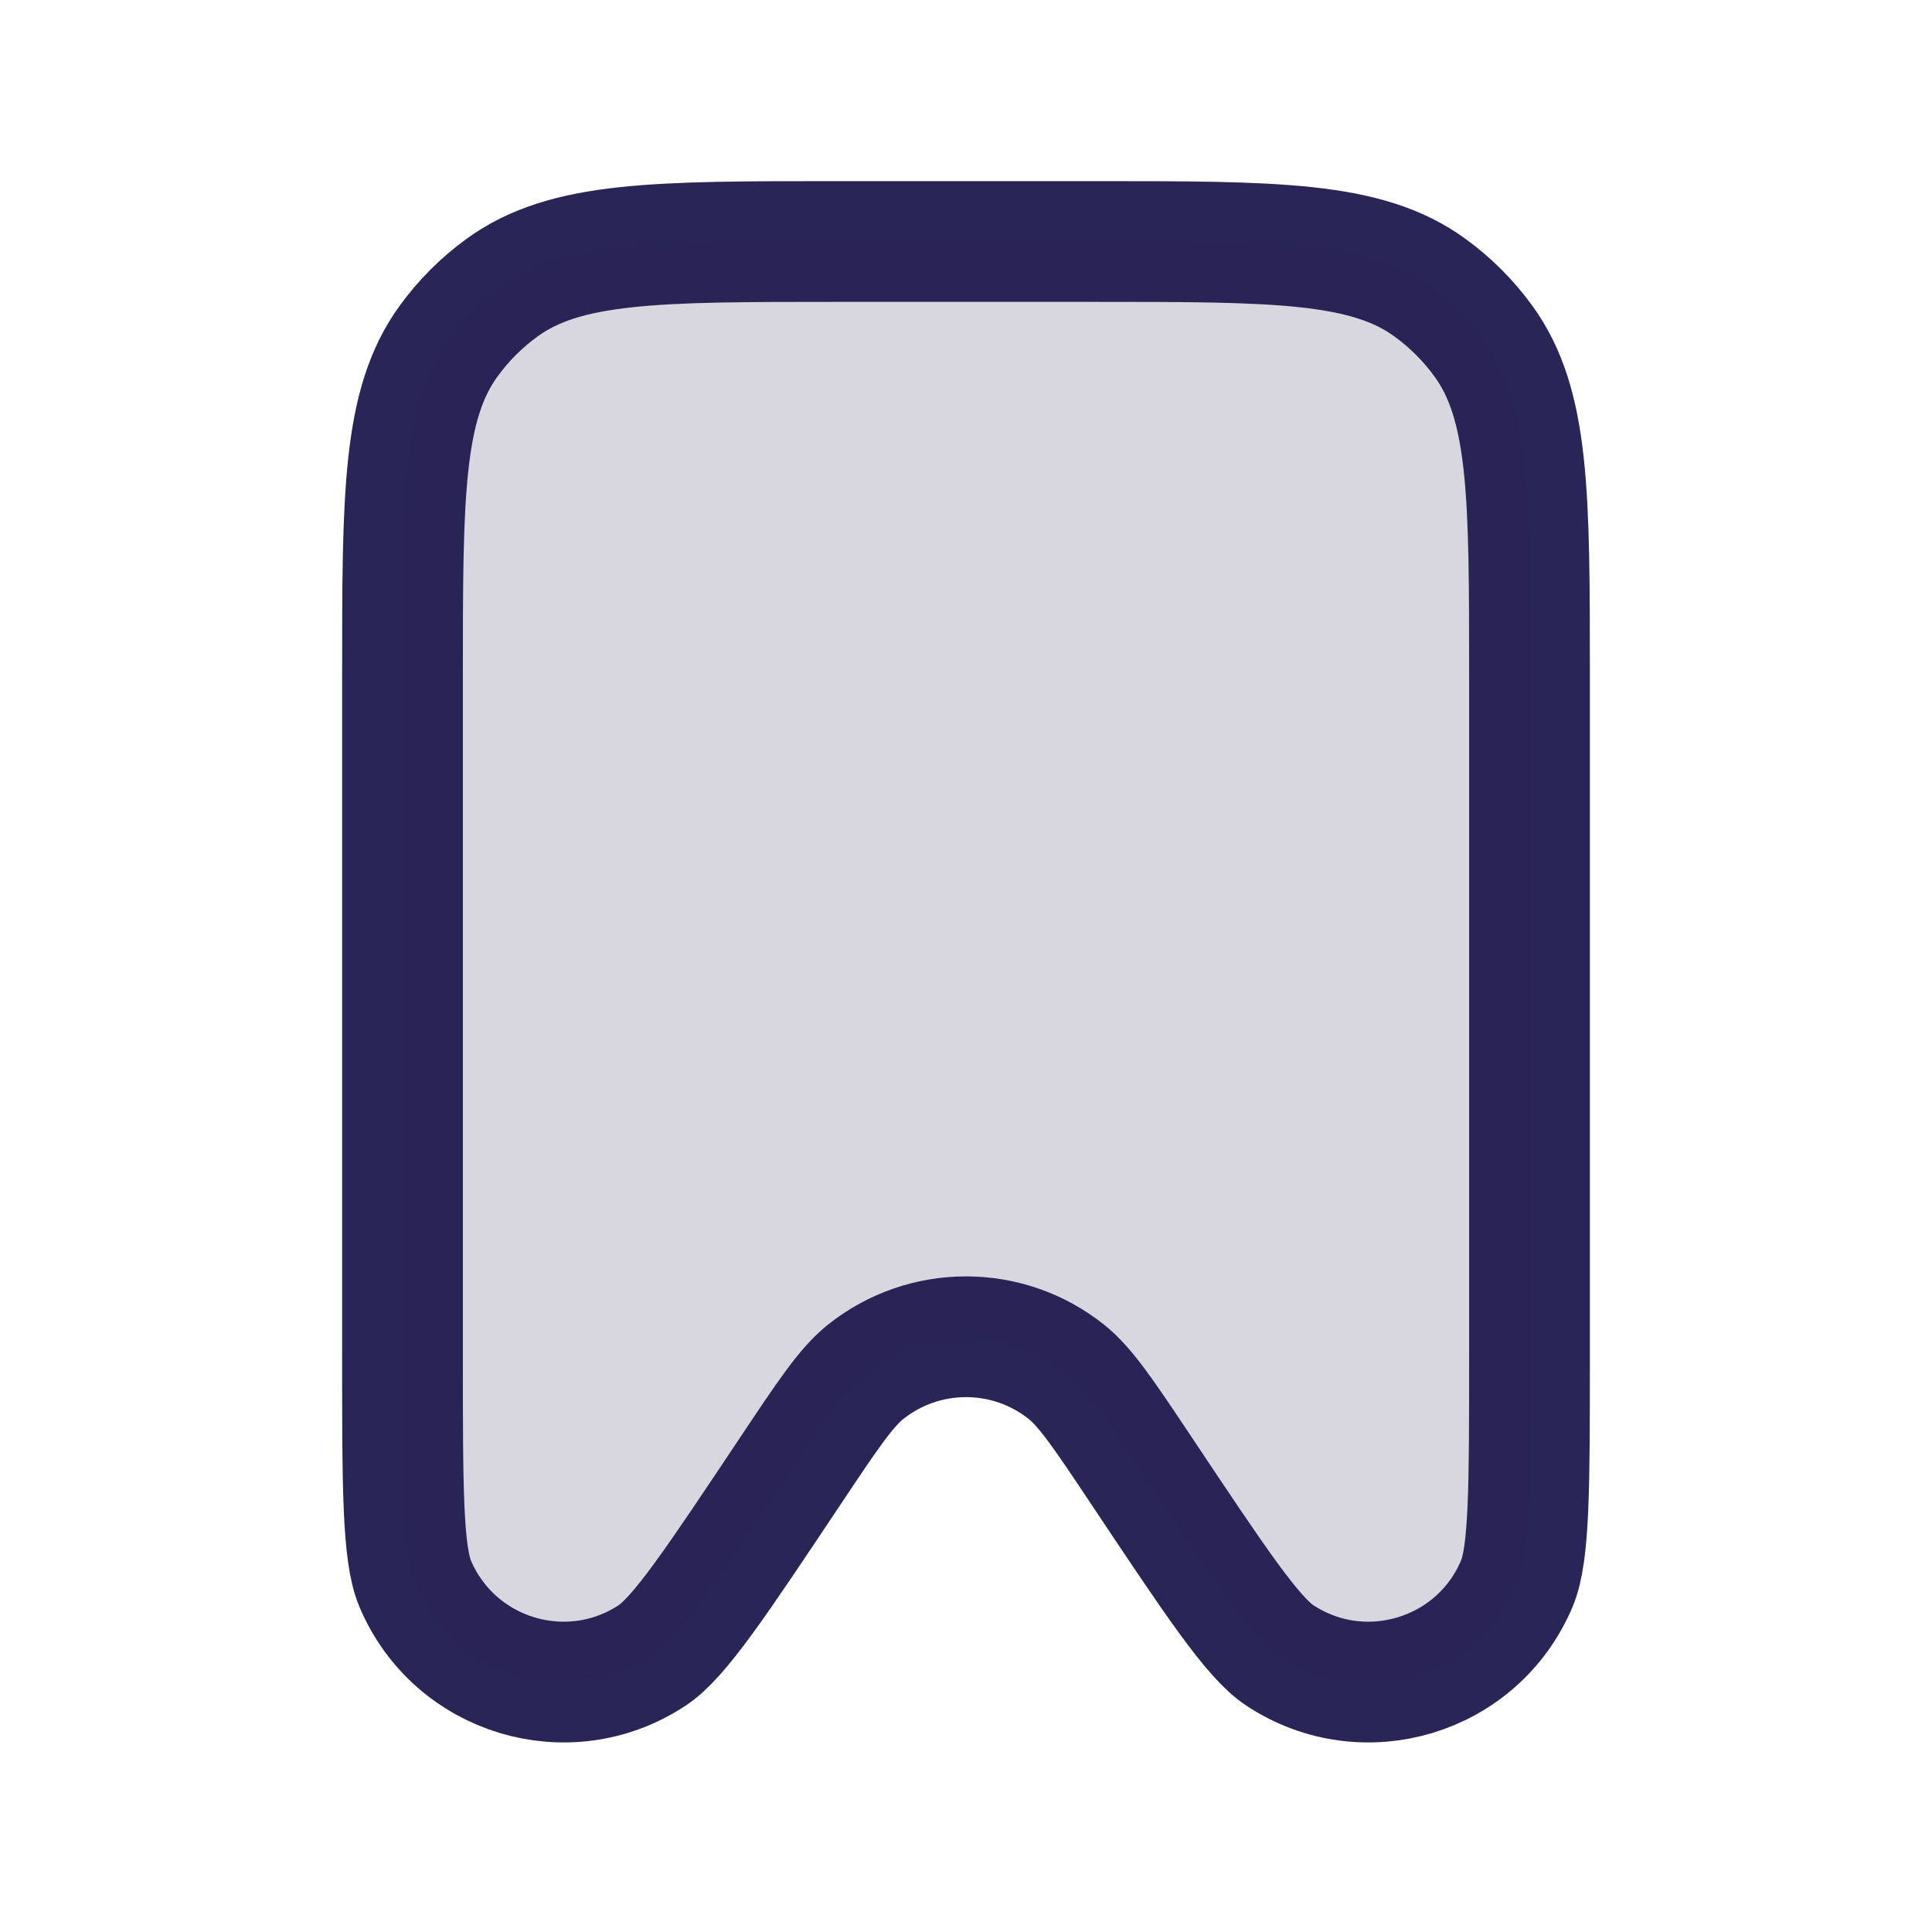
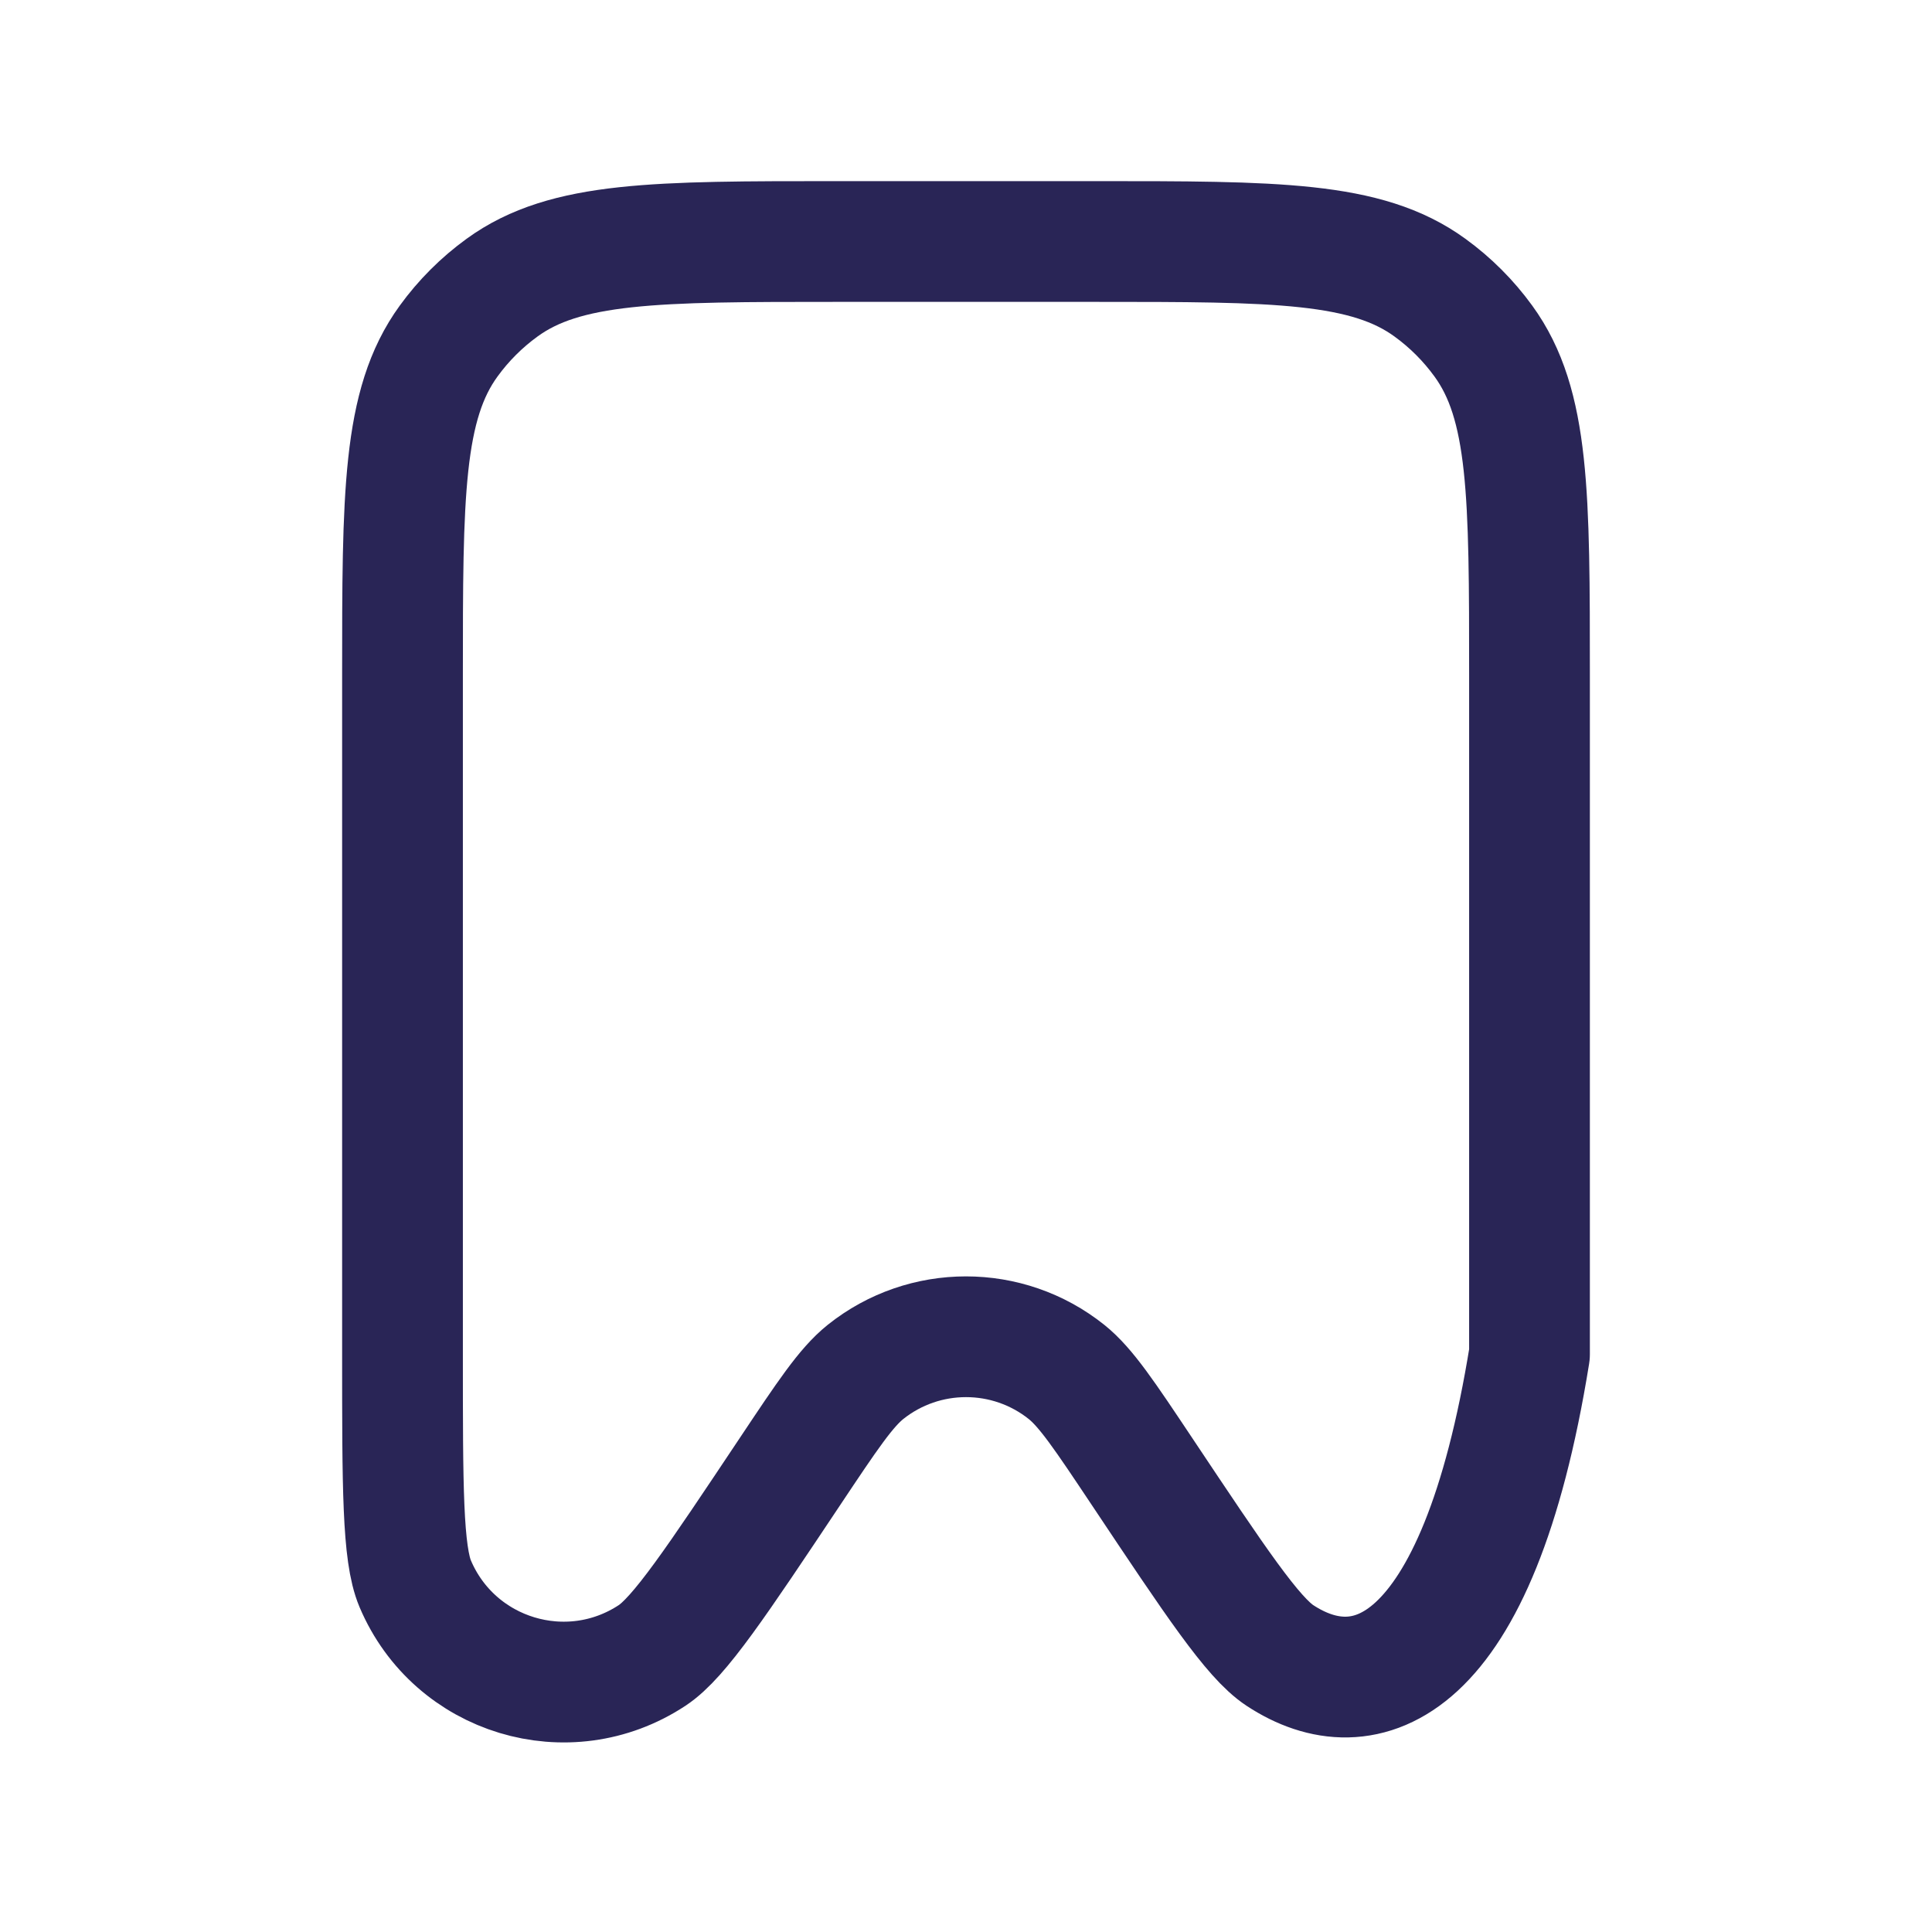
<svg xmlns="http://www.w3.org/2000/svg" width="24" height="24" viewBox="0 0 24 24" fill="none">
-   <path d="M5 8.4C5 6.15 5 5.025 5.573 4.237C5.758 3.982 5.982 3.758 6.237 3.573C7.025 3 8.15 3 10.4 3H13.6C15.85 3 16.975 3 17.763 3.573C18.018 3.758 18.242 3.982 18.427 4.237C19 5.025 19 6.15 19 8.4V16.822C19 18.474 19 19.3 18.842 19.674C18.355 20.825 16.944 21.252 15.9 20.565C15.561 20.342 15.103 19.654 14.186 18.279V18.279C13.723 17.585 13.492 17.238 13.249 17.043C12.519 16.46 11.481 16.46 10.751 17.043C10.508 17.238 10.277 17.585 9.814 18.279V18.279C8.897 19.654 8.439 20.342 8.1 20.565C7.056 21.252 5.646 20.825 5.158 19.674C5 19.3 5 18.474 5 16.822V8.4Z" stroke="#292556" stroke-width="1.5" stroke-linejoin="round" />
-   <path d="M5 8.4C5 6.15 5 5.025 5.573 4.237C5.758 3.982 5.982 3.758 6.237 3.573C7.025 3 8.15 3 10.4 3H13.6C15.85 3 16.975 3 17.763 3.573C18.018 3.758 18.242 3.982 18.427 4.237C19 5.025 19 6.15 19 8.4V16.822C19 18.474 19 19.3 18.842 19.674C18.355 20.825 16.944 21.252 15.9 20.565C15.561 20.342 15.103 19.654 14.186 18.279C13.723 17.585 13.492 17.238 13.249 17.043C12.519 16.46 11.481 16.46 10.751 17.043C10.508 17.238 10.277 17.585 9.814 18.279C8.897 19.654 8.439 20.342 8.1 20.565C7.056 21.252 5.646 20.825 5.158 19.674C5 19.3 5 18.474 5 16.822V8.4Z" fill="#292556" fill-opacity="0.18" />
+   <path d="M5 8.4C5 6.15 5 5.025 5.573 4.237C5.758 3.982 5.982 3.758 6.237 3.573C7.025 3 8.15 3 10.4 3H13.6C15.85 3 16.975 3 17.763 3.573C18.018 3.758 18.242 3.982 18.427 4.237C19 5.025 19 6.15 19 8.4V16.822C18.355 20.825 16.944 21.252 15.9 20.565C15.561 20.342 15.103 19.654 14.186 18.279V18.279C13.723 17.585 13.492 17.238 13.249 17.043C12.519 16.46 11.481 16.46 10.751 17.043C10.508 17.238 10.277 17.585 9.814 18.279V18.279C8.897 19.654 8.439 20.342 8.1 20.565C7.056 21.252 5.646 20.825 5.158 19.674C5 19.3 5 18.474 5 16.822V8.4Z" stroke="#292556" stroke-width="1.5" stroke-linejoin="round" />
</svg>